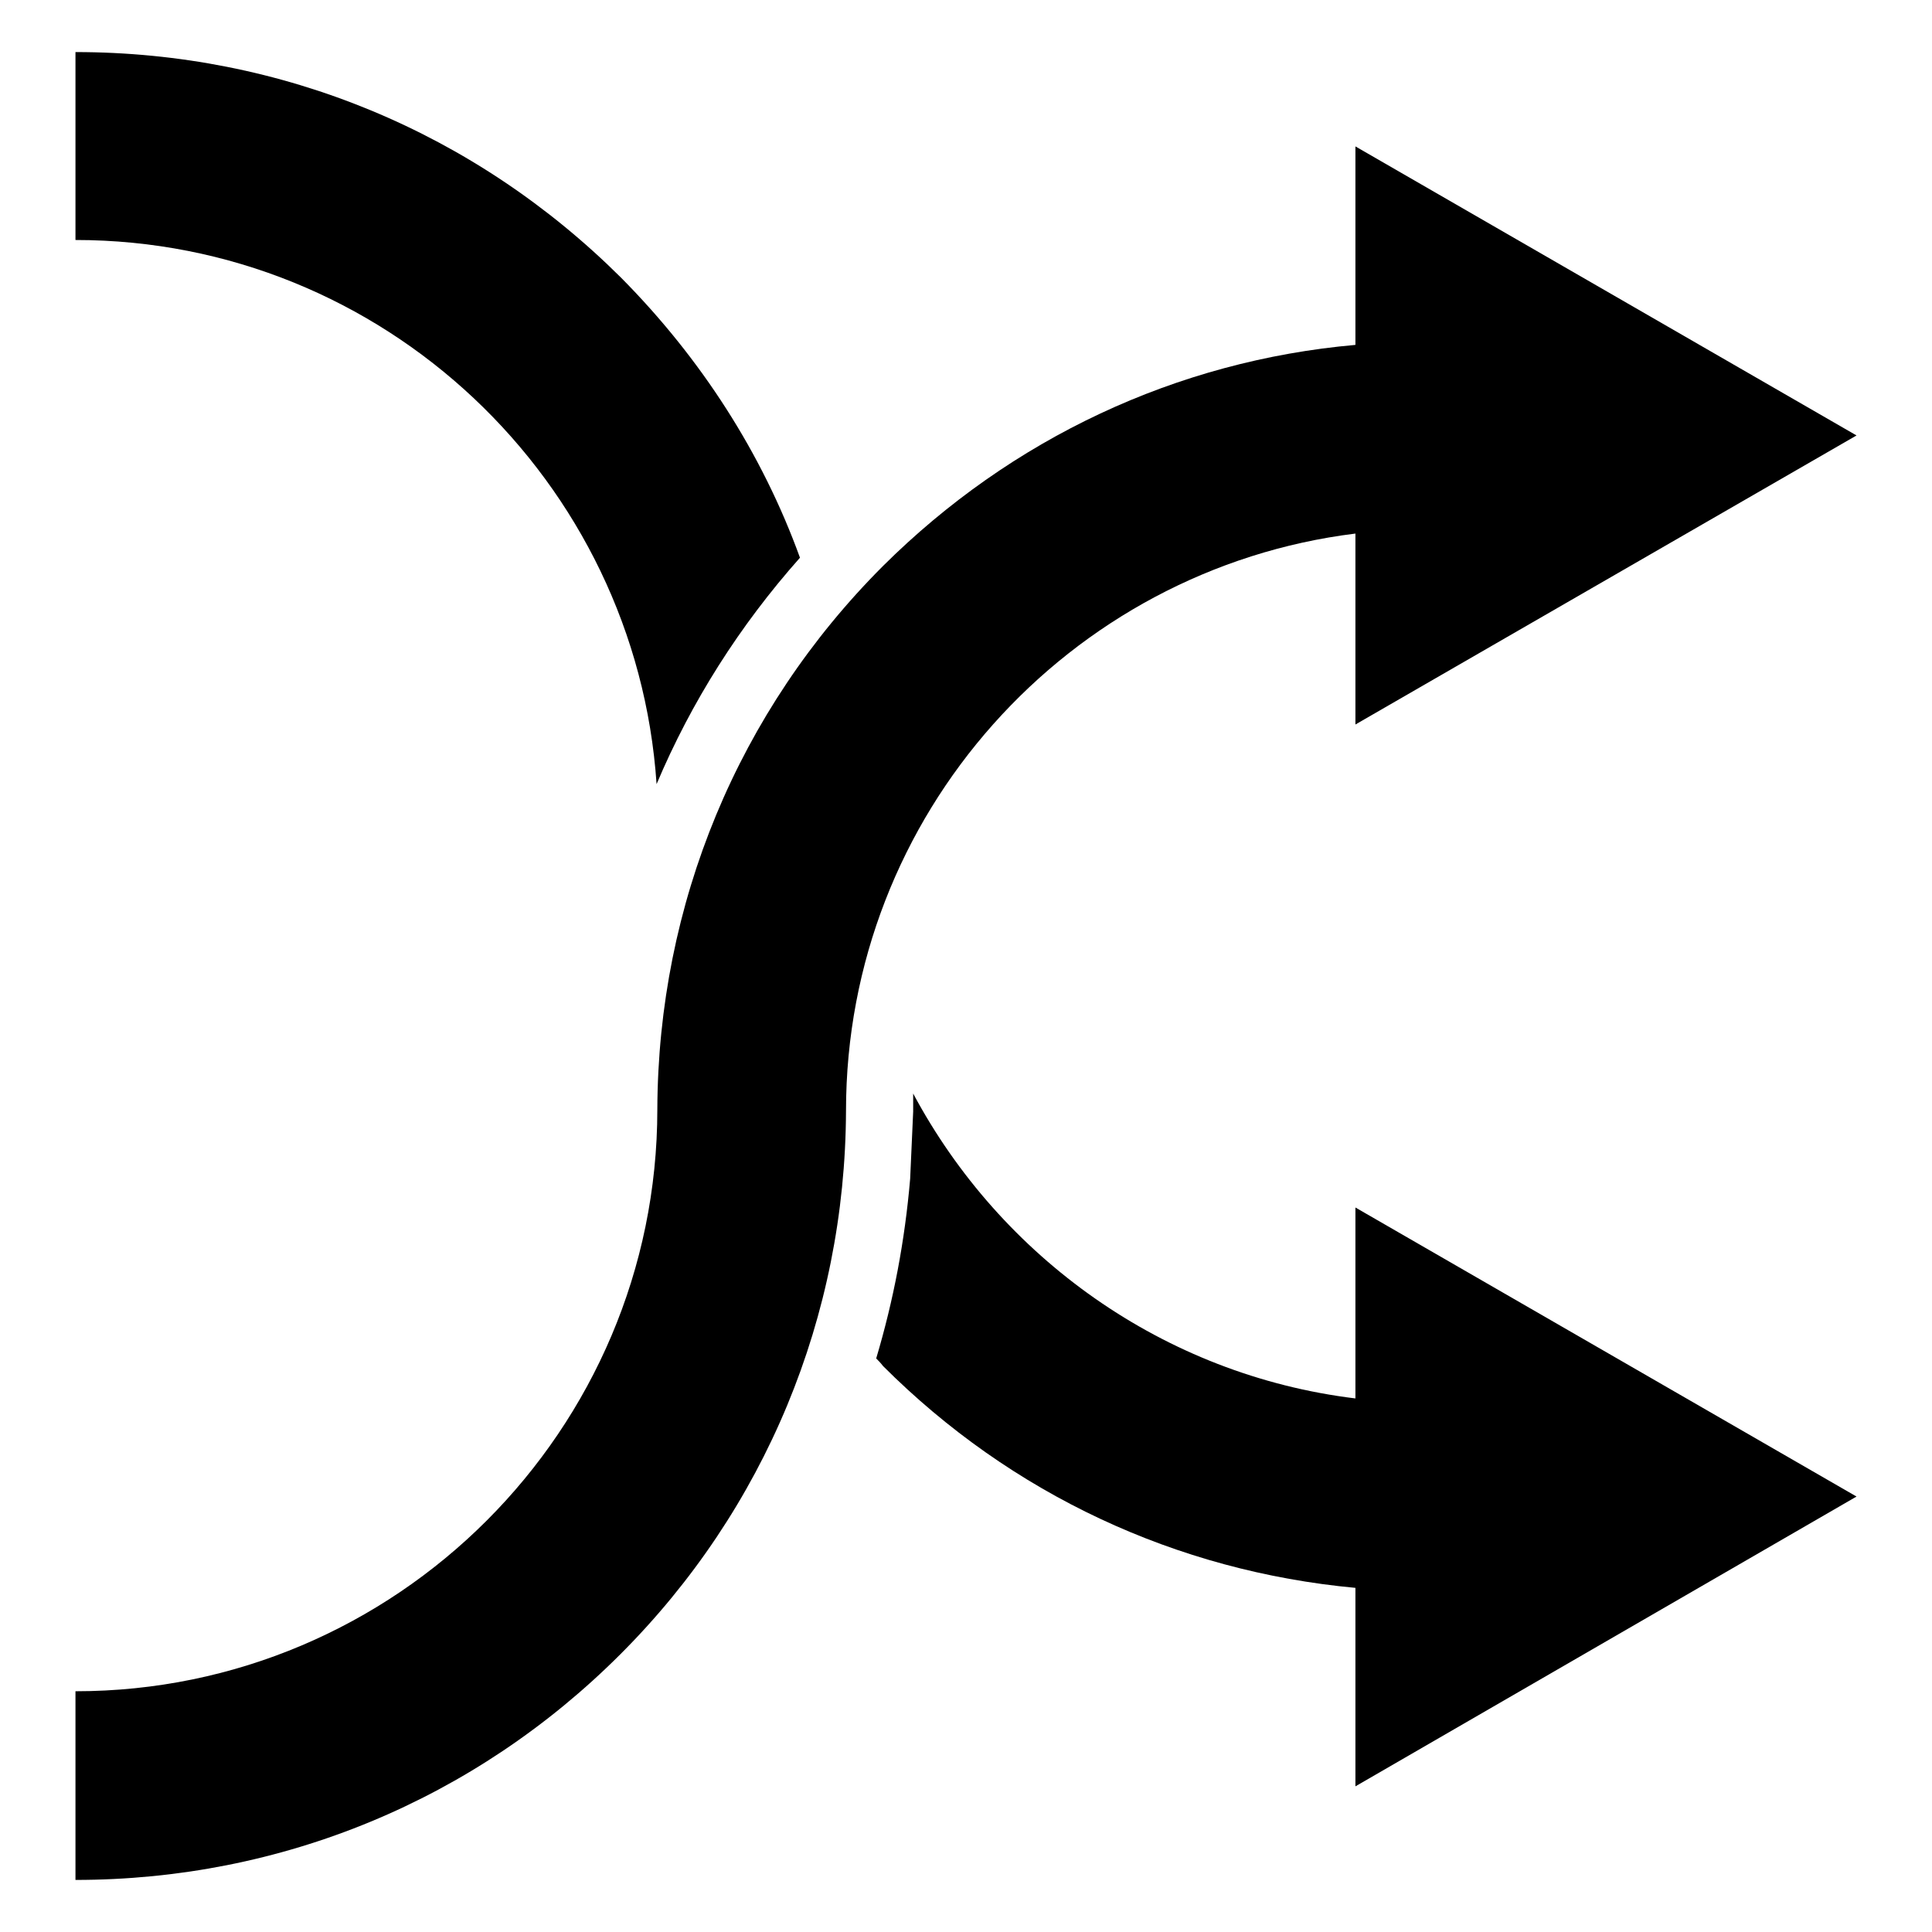
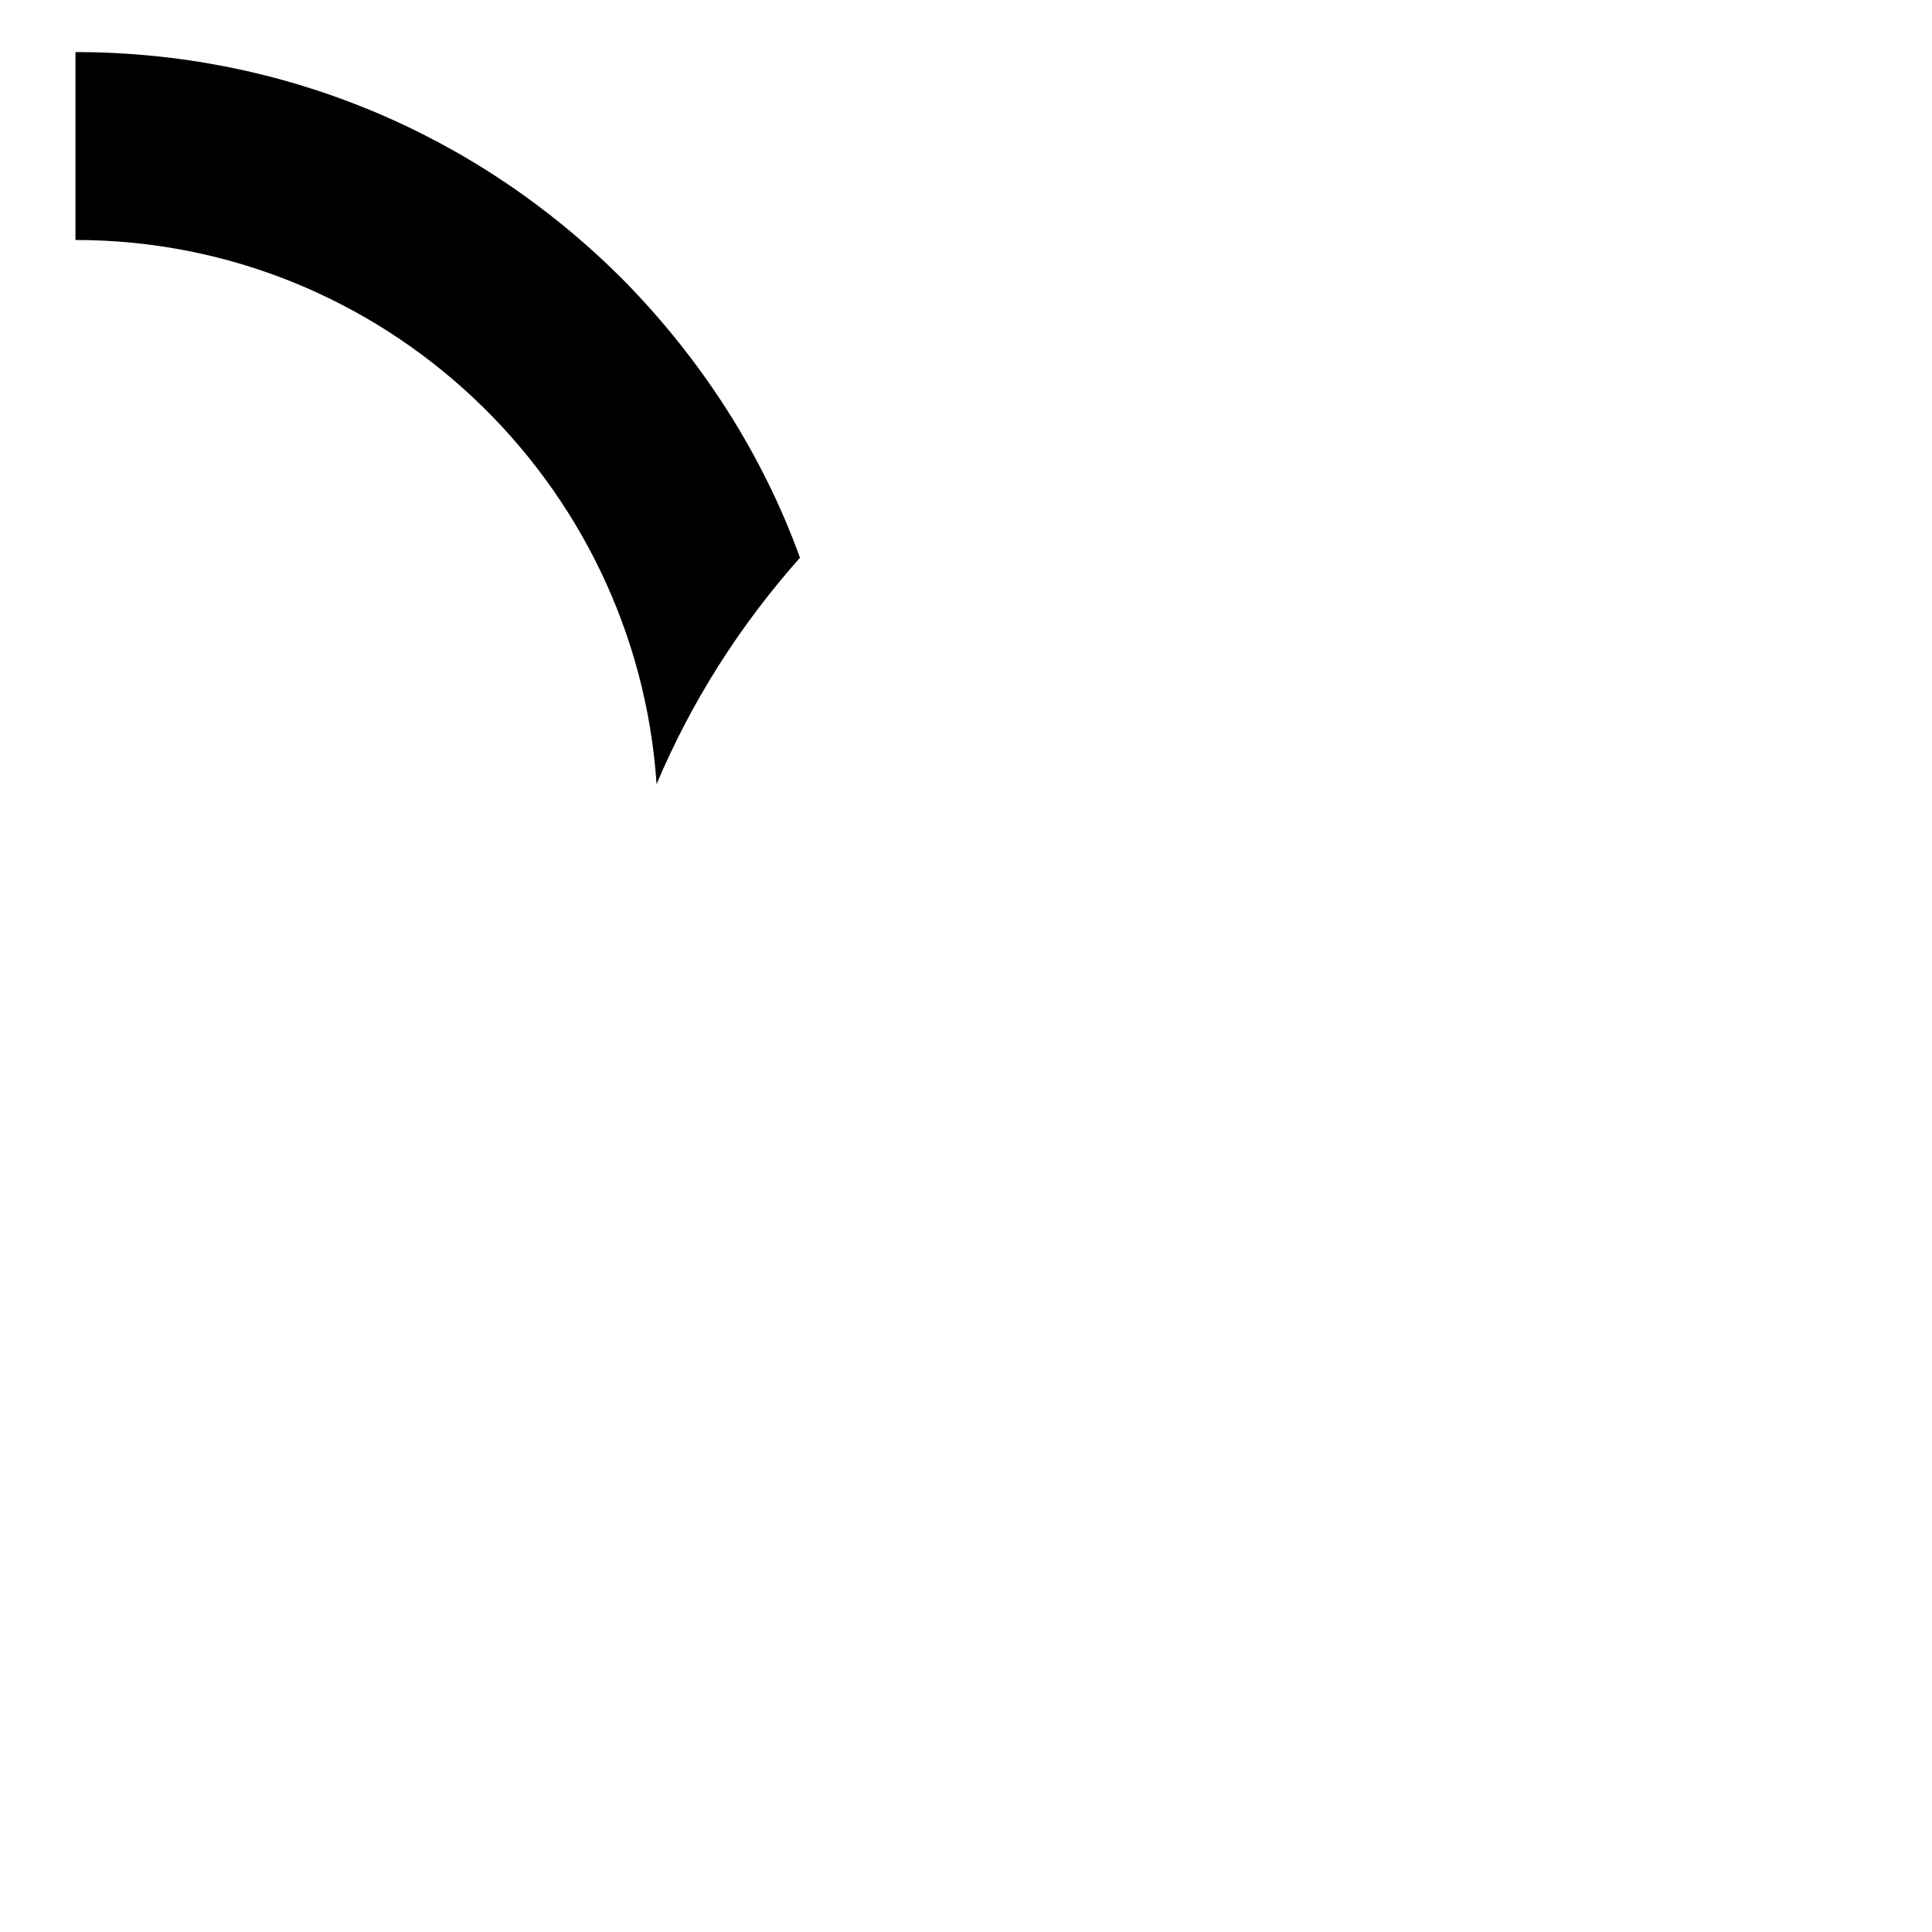
<svg xmlns="http://www.w3.org/2000/svg" version="1.1" x="0px" y="0px" viewBox="0 0 256 256" enable-background="new 0 0 256 256" xml:space="preserve">
  <g>
    <g>
      <g>
-         <path fill="#000000" d="M246,198.3L179.6,160v25.3c-25.4-3.1-47-18.7-58.6-40.4c0,0.8,0,1.6,0,2.4l-0.4,8.9l0,0c-0.7,8.2-2.2,16.1-4.5,23.8c0.3,0.3,0.6,0.6,0.9,1c17,17,38.9,27.2,62.6,29.4v26.3L246,198.3z" />
        <path fill="#000000" d="M87,103.9c4.6-10.9,11-21,19-30c-5-13.8-13.1-26.4-23.7-37.1C62.9,17.5,37.3,6.9,10,6.9v24.9C50.8,31.8,84.3,63.7,87,103.9z" />
-         <path fill="#000000" d="M246,57.7l-66.4-38.3v26.3C155.9,47.8,134,58.1,117,75c-19.2,19.2-29.8,44.8-29.9,72l0,0c0,42.5-34.6,77.1-77.1,77.1v25c27.3,0,52.9-10.6,72.2-29.9c19.2-19.2,29.8-44.8,29.9-72l0,0c0-39.3,29.5-71.8,67.5-76.5V96L246,57.7z" />
      </g>
      <g />
      <g />
      <g />
      <g />
      <g />
      <g />
      <g />
      <g />
      <g />
      <g />
      <g />
      <g />
      <g />
      <g />
      <g />
    </g>
  </g>
</svg>